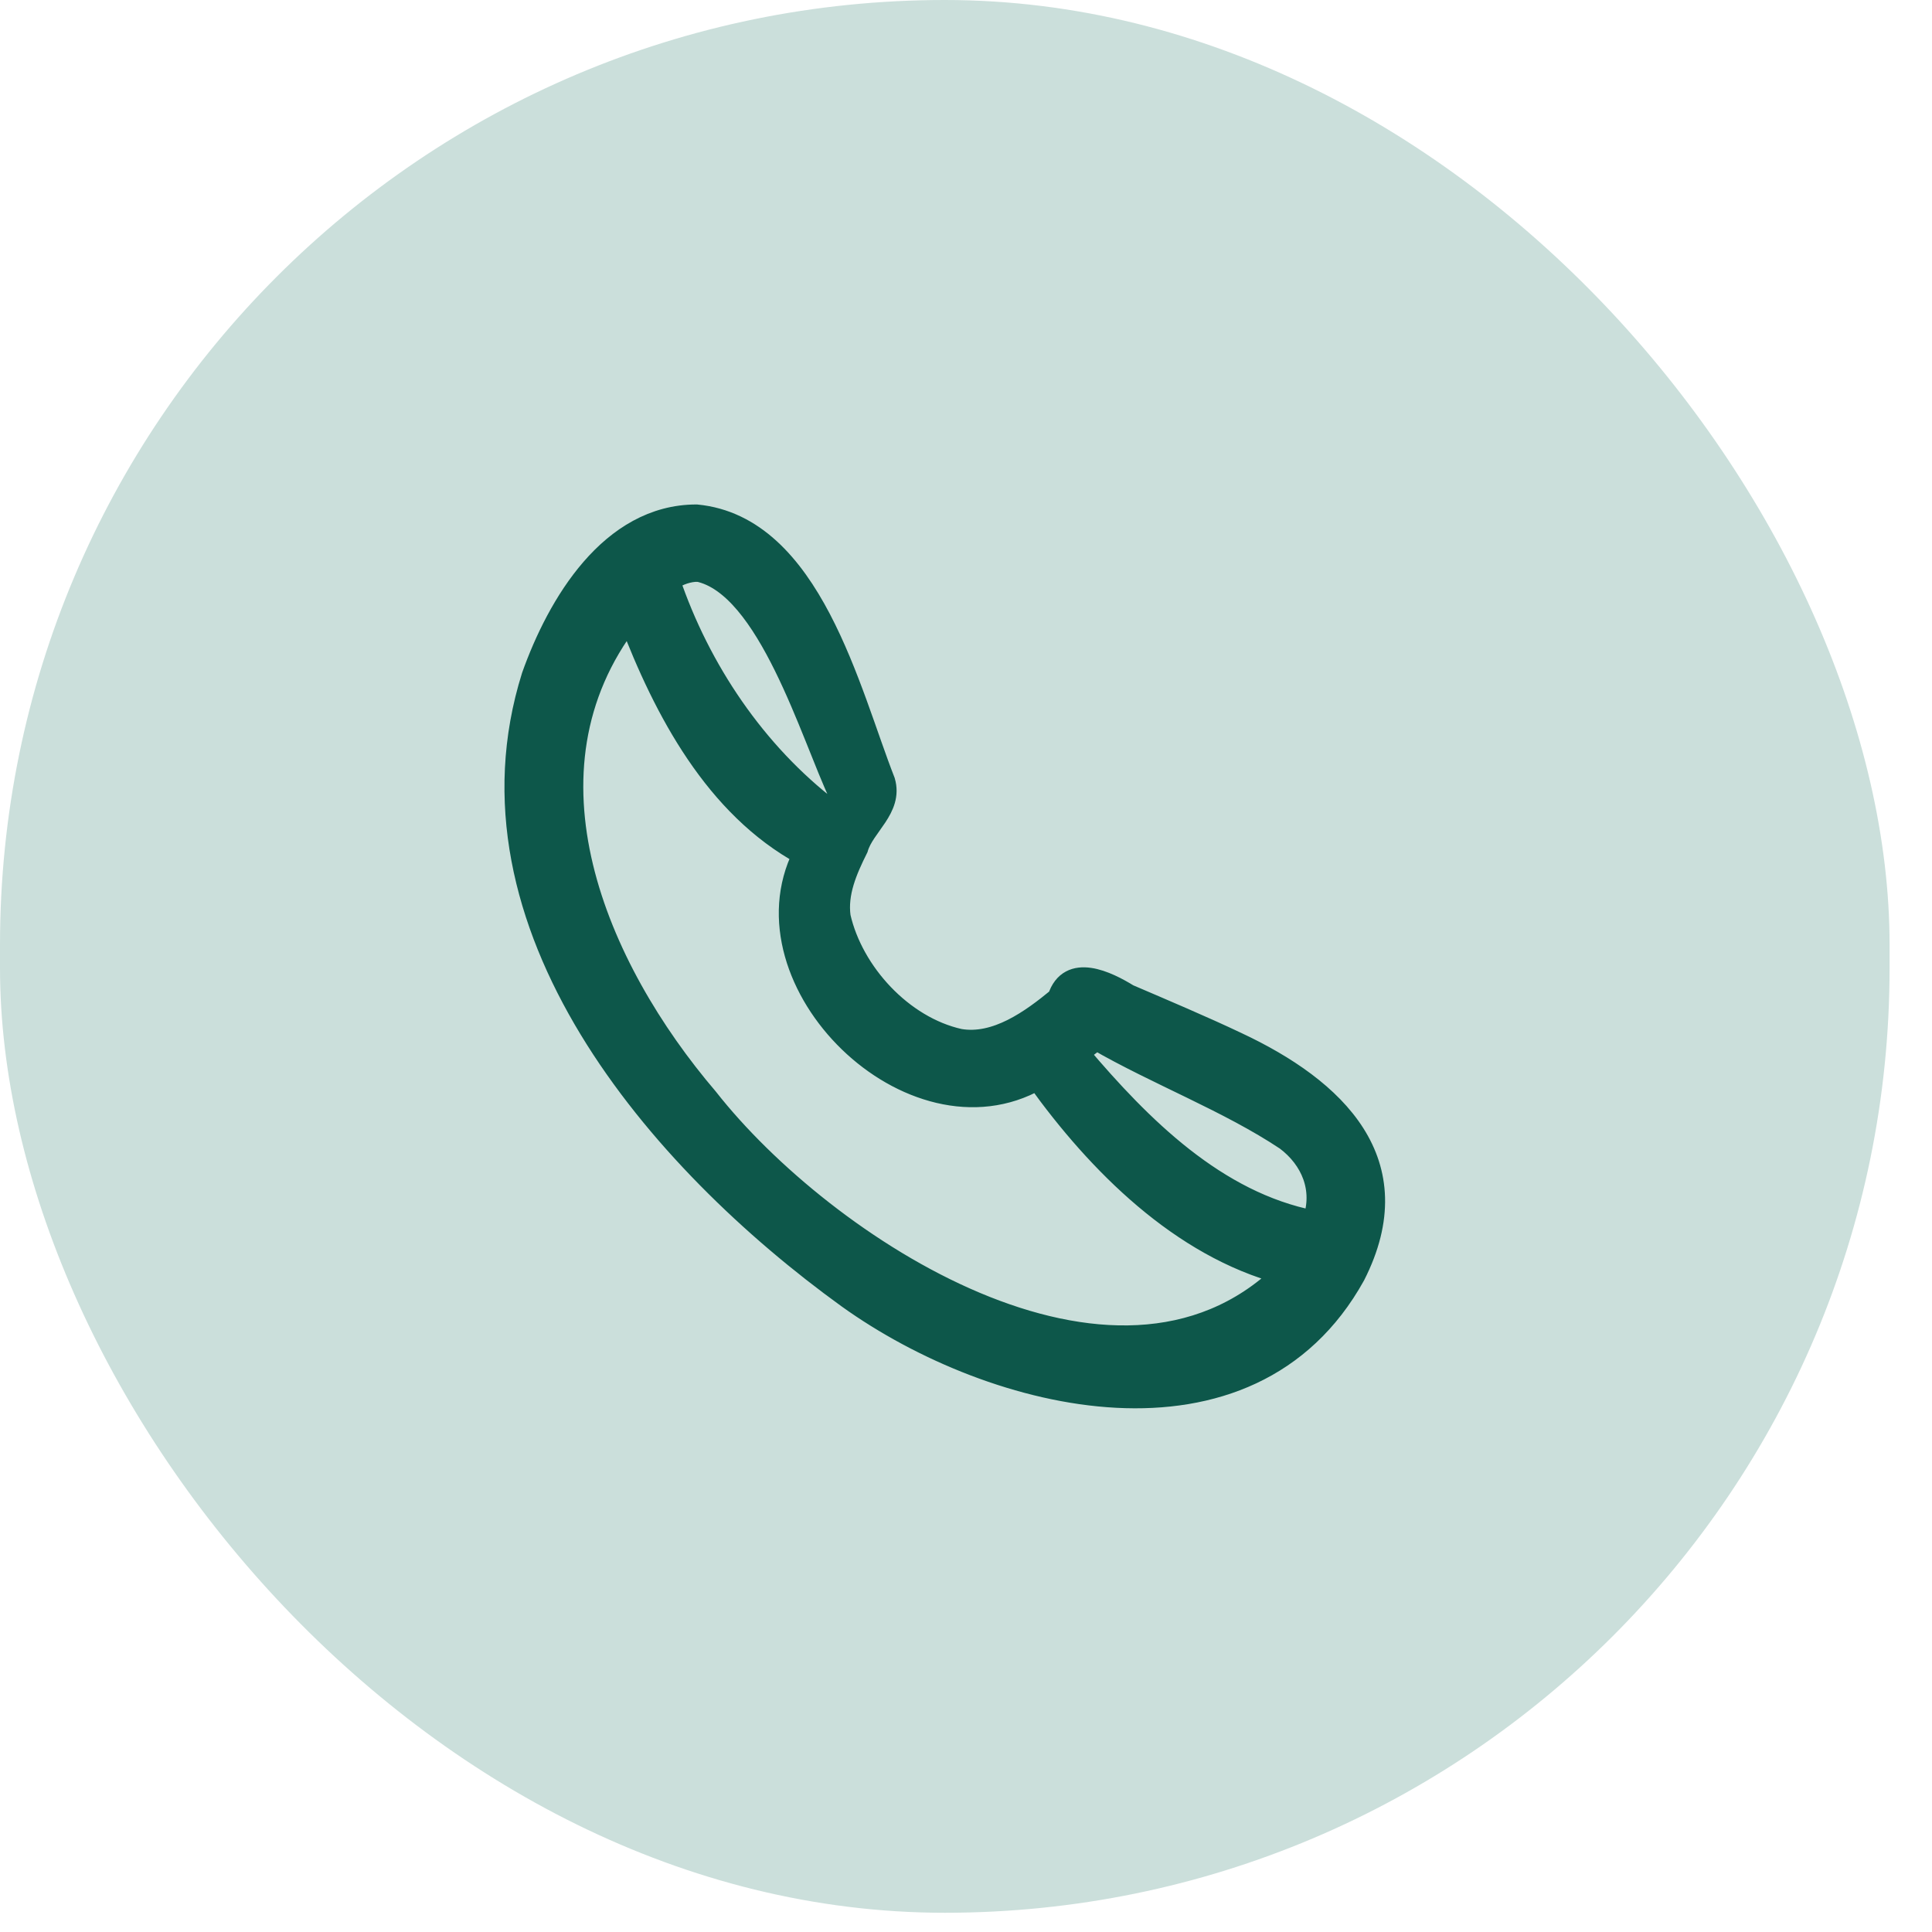
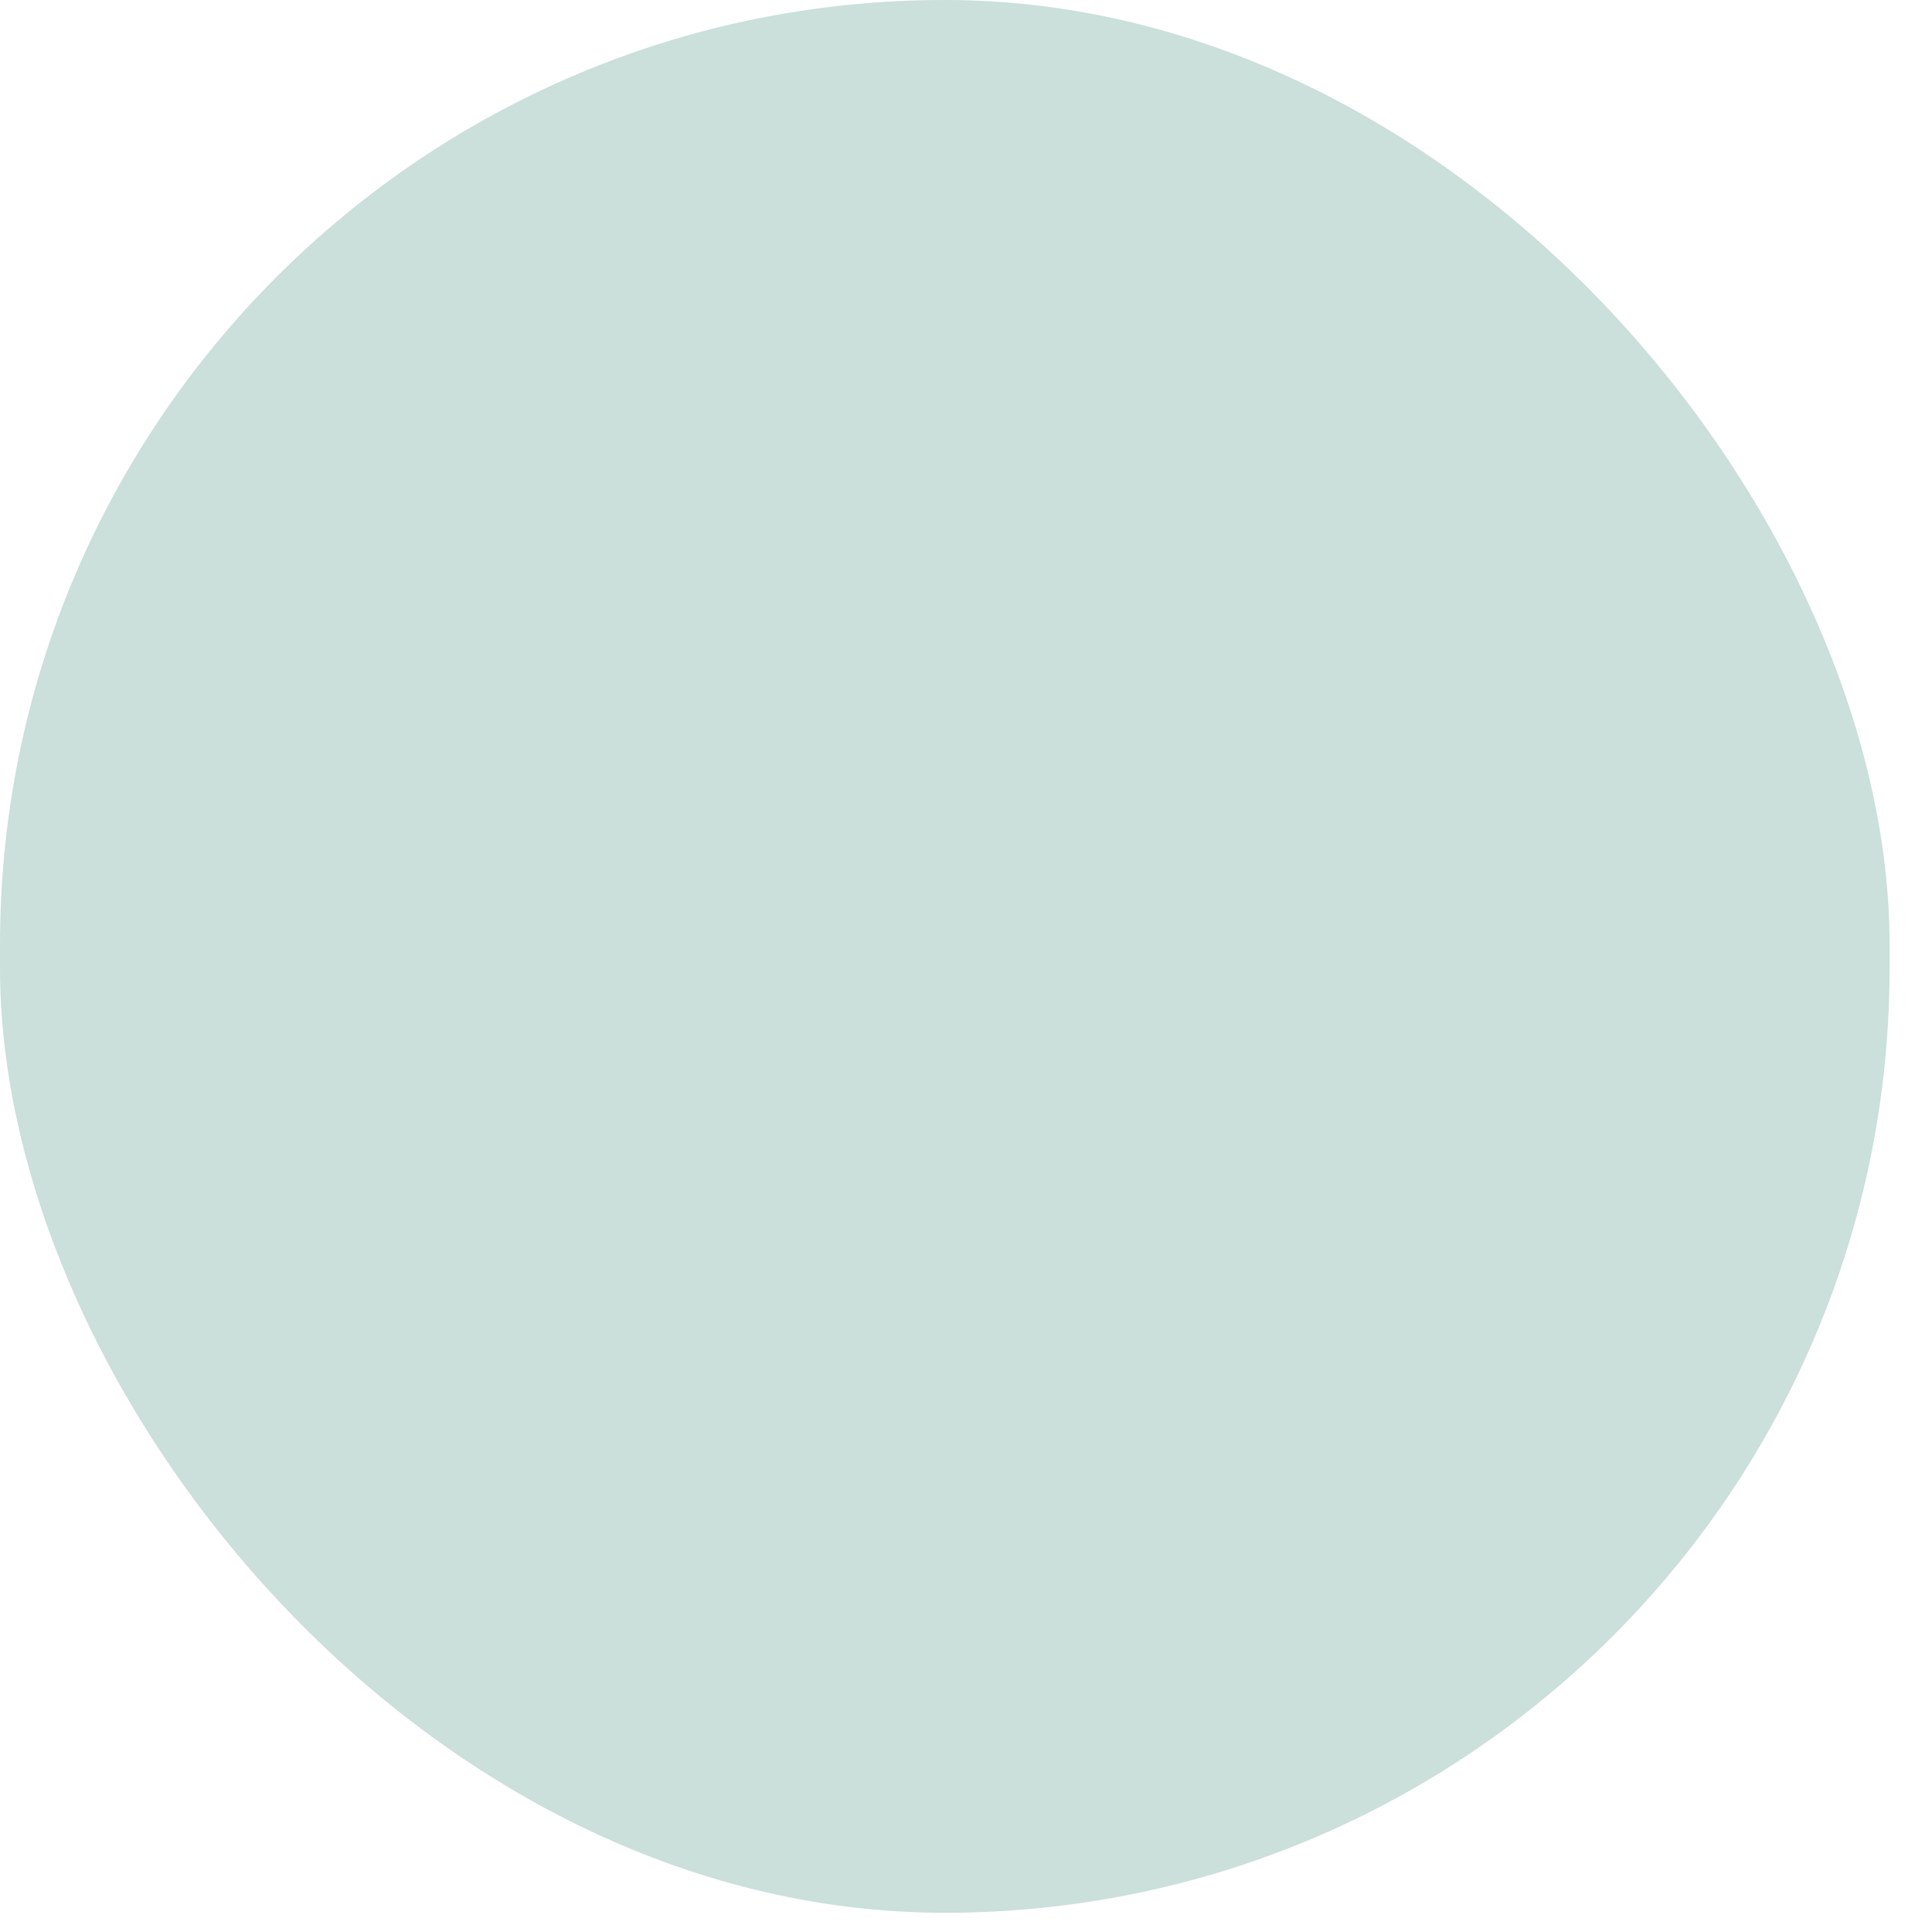
<svg xmlns="http://www.w3.org/2000/svg" width="45" height="45" viewBox="0 0 45 45" fill="none">
  <rect width="44.012" height="44.552" rx="22.006" fill="#CBDFDB" />
-   <path d="M25.539 24.213C26.951 25.029 28.621 25.659 29.957 26.55C30.55 26.997 30.848 27.7 30.587 28.443C28.323 27.998 26.579 26.254 25.131 24.545C25.28 24.398 25.39 24.323 25.539 24.212L25.539 24.213ZM14.662 14.413C15.481 16.565 16.667 18.792 18.709 19.905C17.224 22.875 21.234 26.811 24.166 25.141C25.576 27.107 27.507 29.038 29.881 29.669C25.947 33.454 19.192 29.038 16.482 25.586C13.883 22.542 11.918 17.976 14.662 14.413ZM16.259 13.299C17.893 13.634 18.895 17.122 19.564 18.533C19.452 18.682 19.415 18.756 19.341 18.867C17.596 17.532 16.296 15.601 15.59 13.522C15.815 13.373 16.038 13.3 16.26 13.3L16.259 13.299ZM16.223 12C14.218 12 12.992 14.079 12.398 15.749C10.579 21.539 15.331 27.033 19.749 30.226C23.163 32.675 29.102 34.123 31.551 29.705C32.89 27.07 31.107 25.363 28.806 24.286C28.025 23.915 27.061 23.507 26.282 23.173C25.798 22.875 24.909 22.43 24.648 23.246C24.018 23.766 23.2 24.36 22.348 24.213C21.012 23.915 19.859 22.653 19.563 21.354C19.488 20.797 19.713 20.276 19.971 19.758C20.12 19.238 20.787 18.83 20.601 18.198C19.786 16.12 18.894 12.259 16.223 12Z" fill="#0D574A" stroke="#0D574A" stroke-width="0.5" />
</svg>